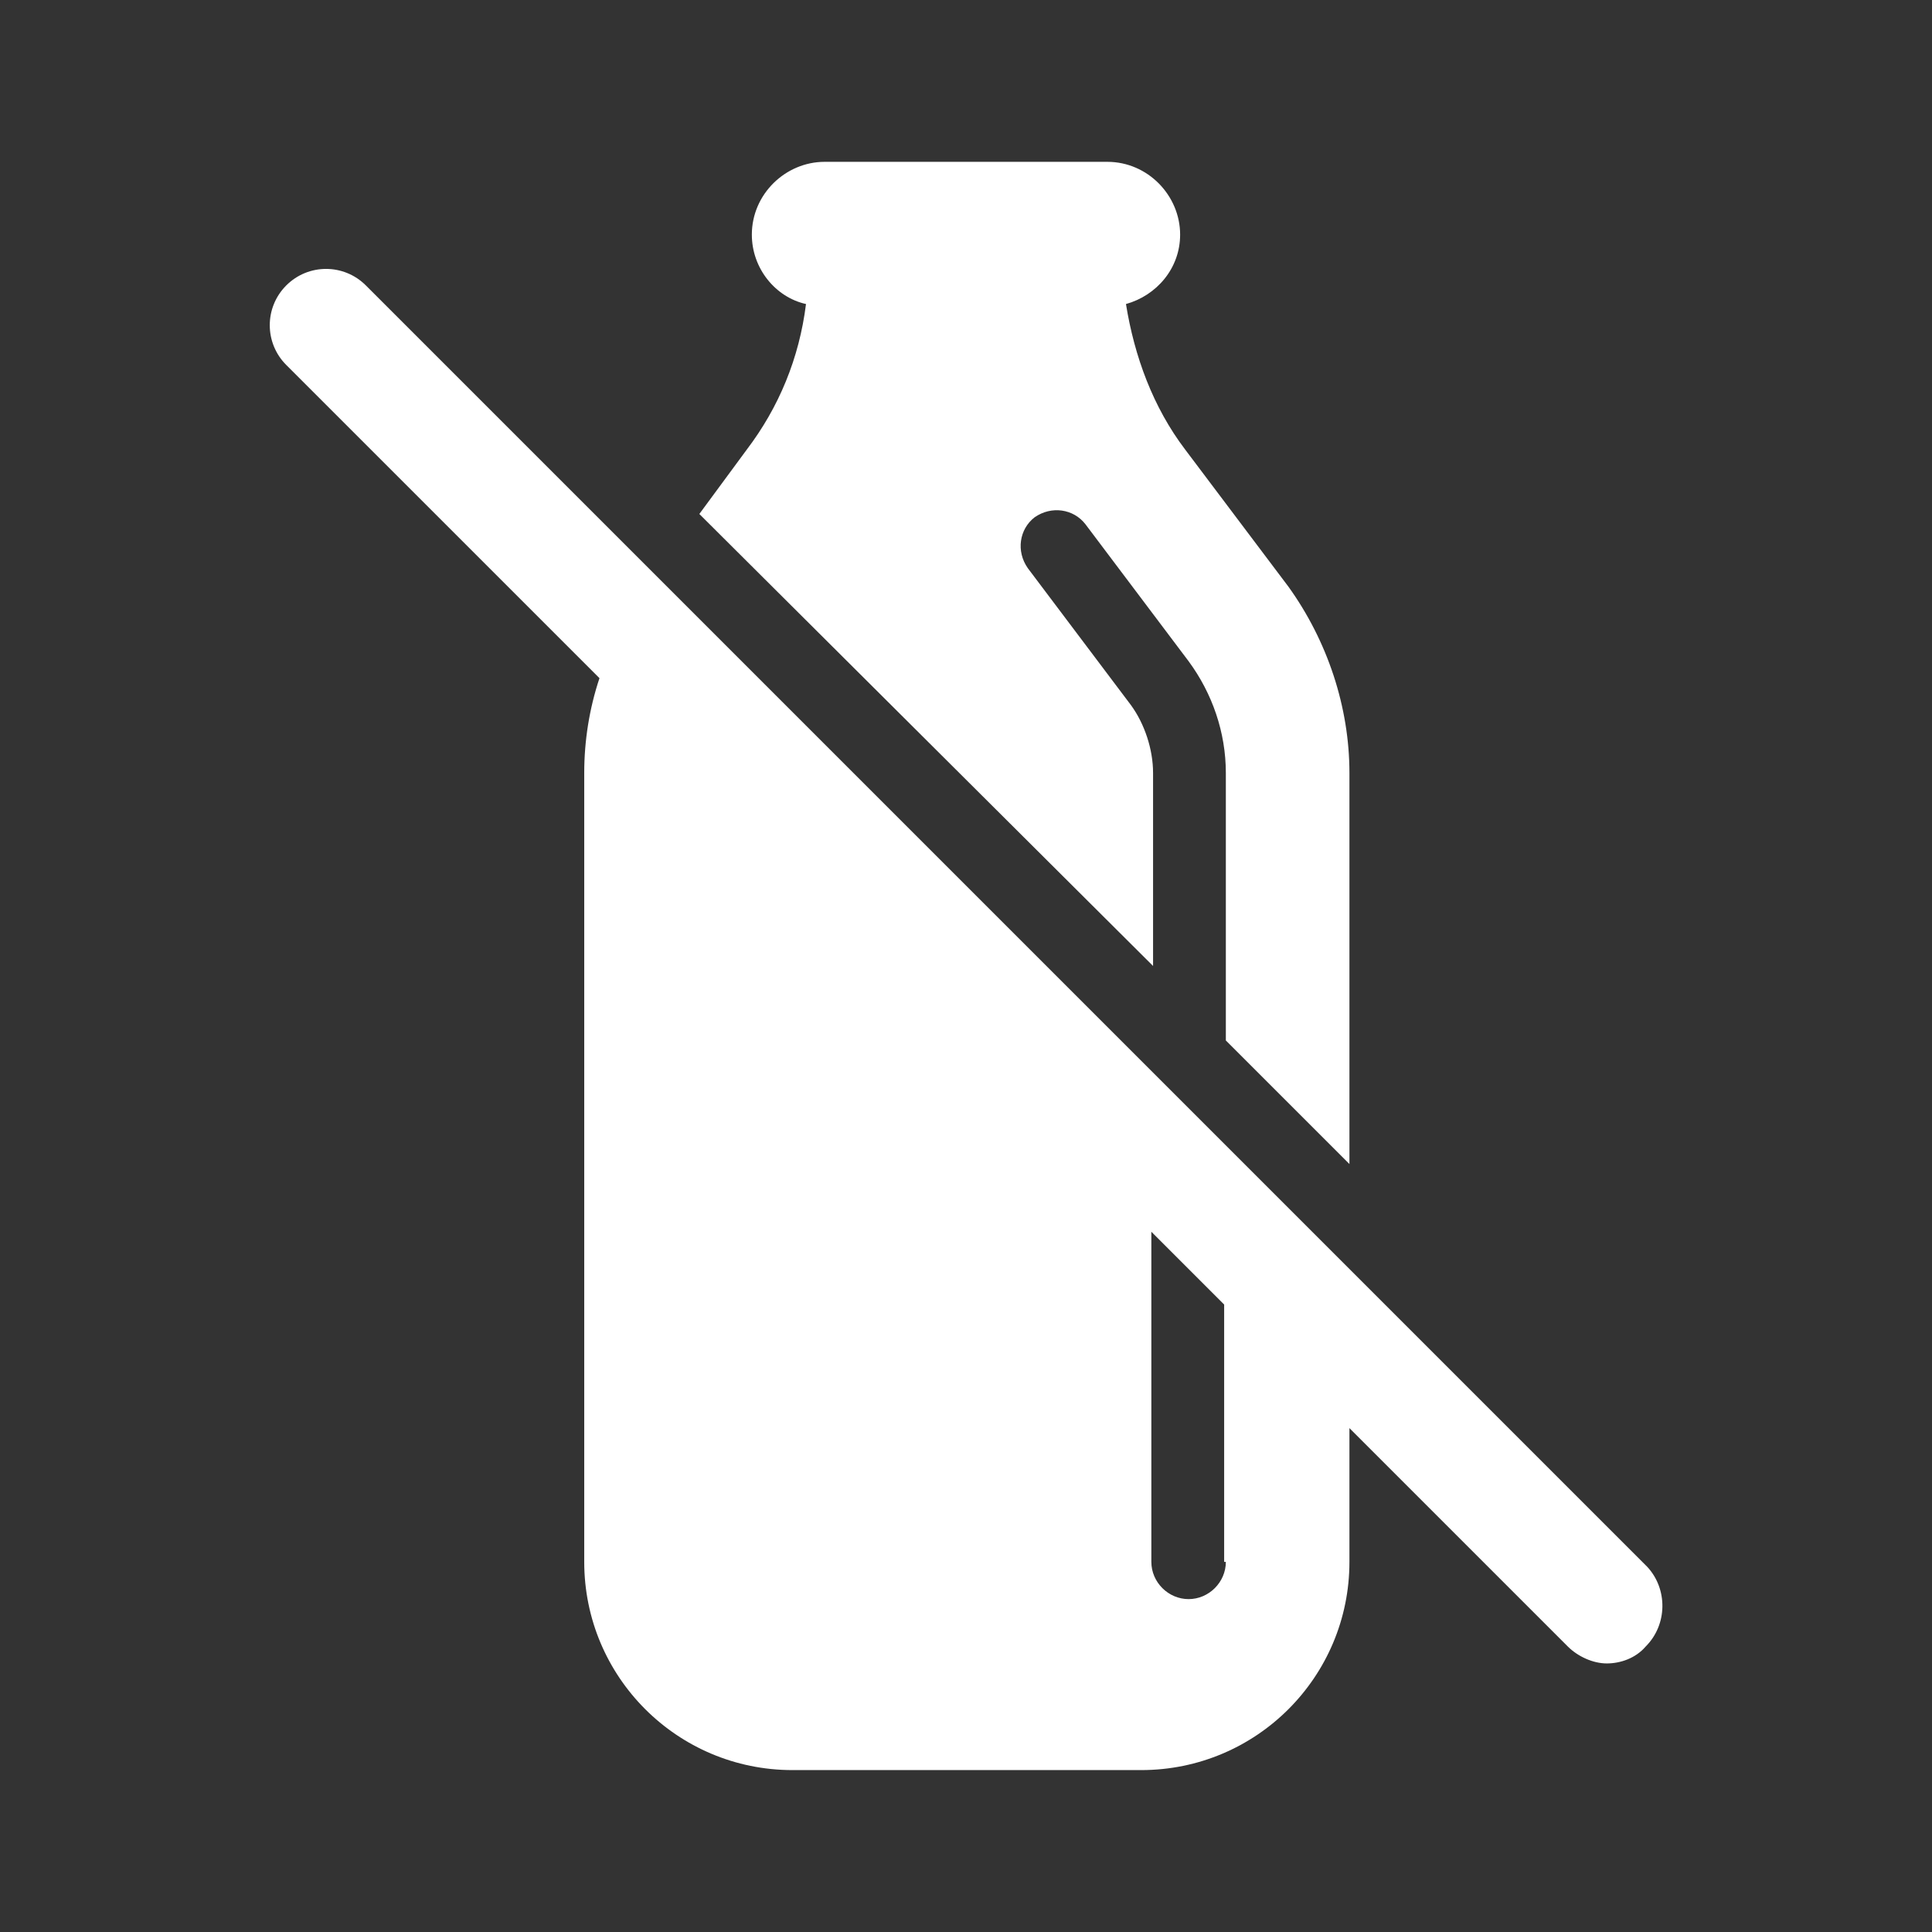
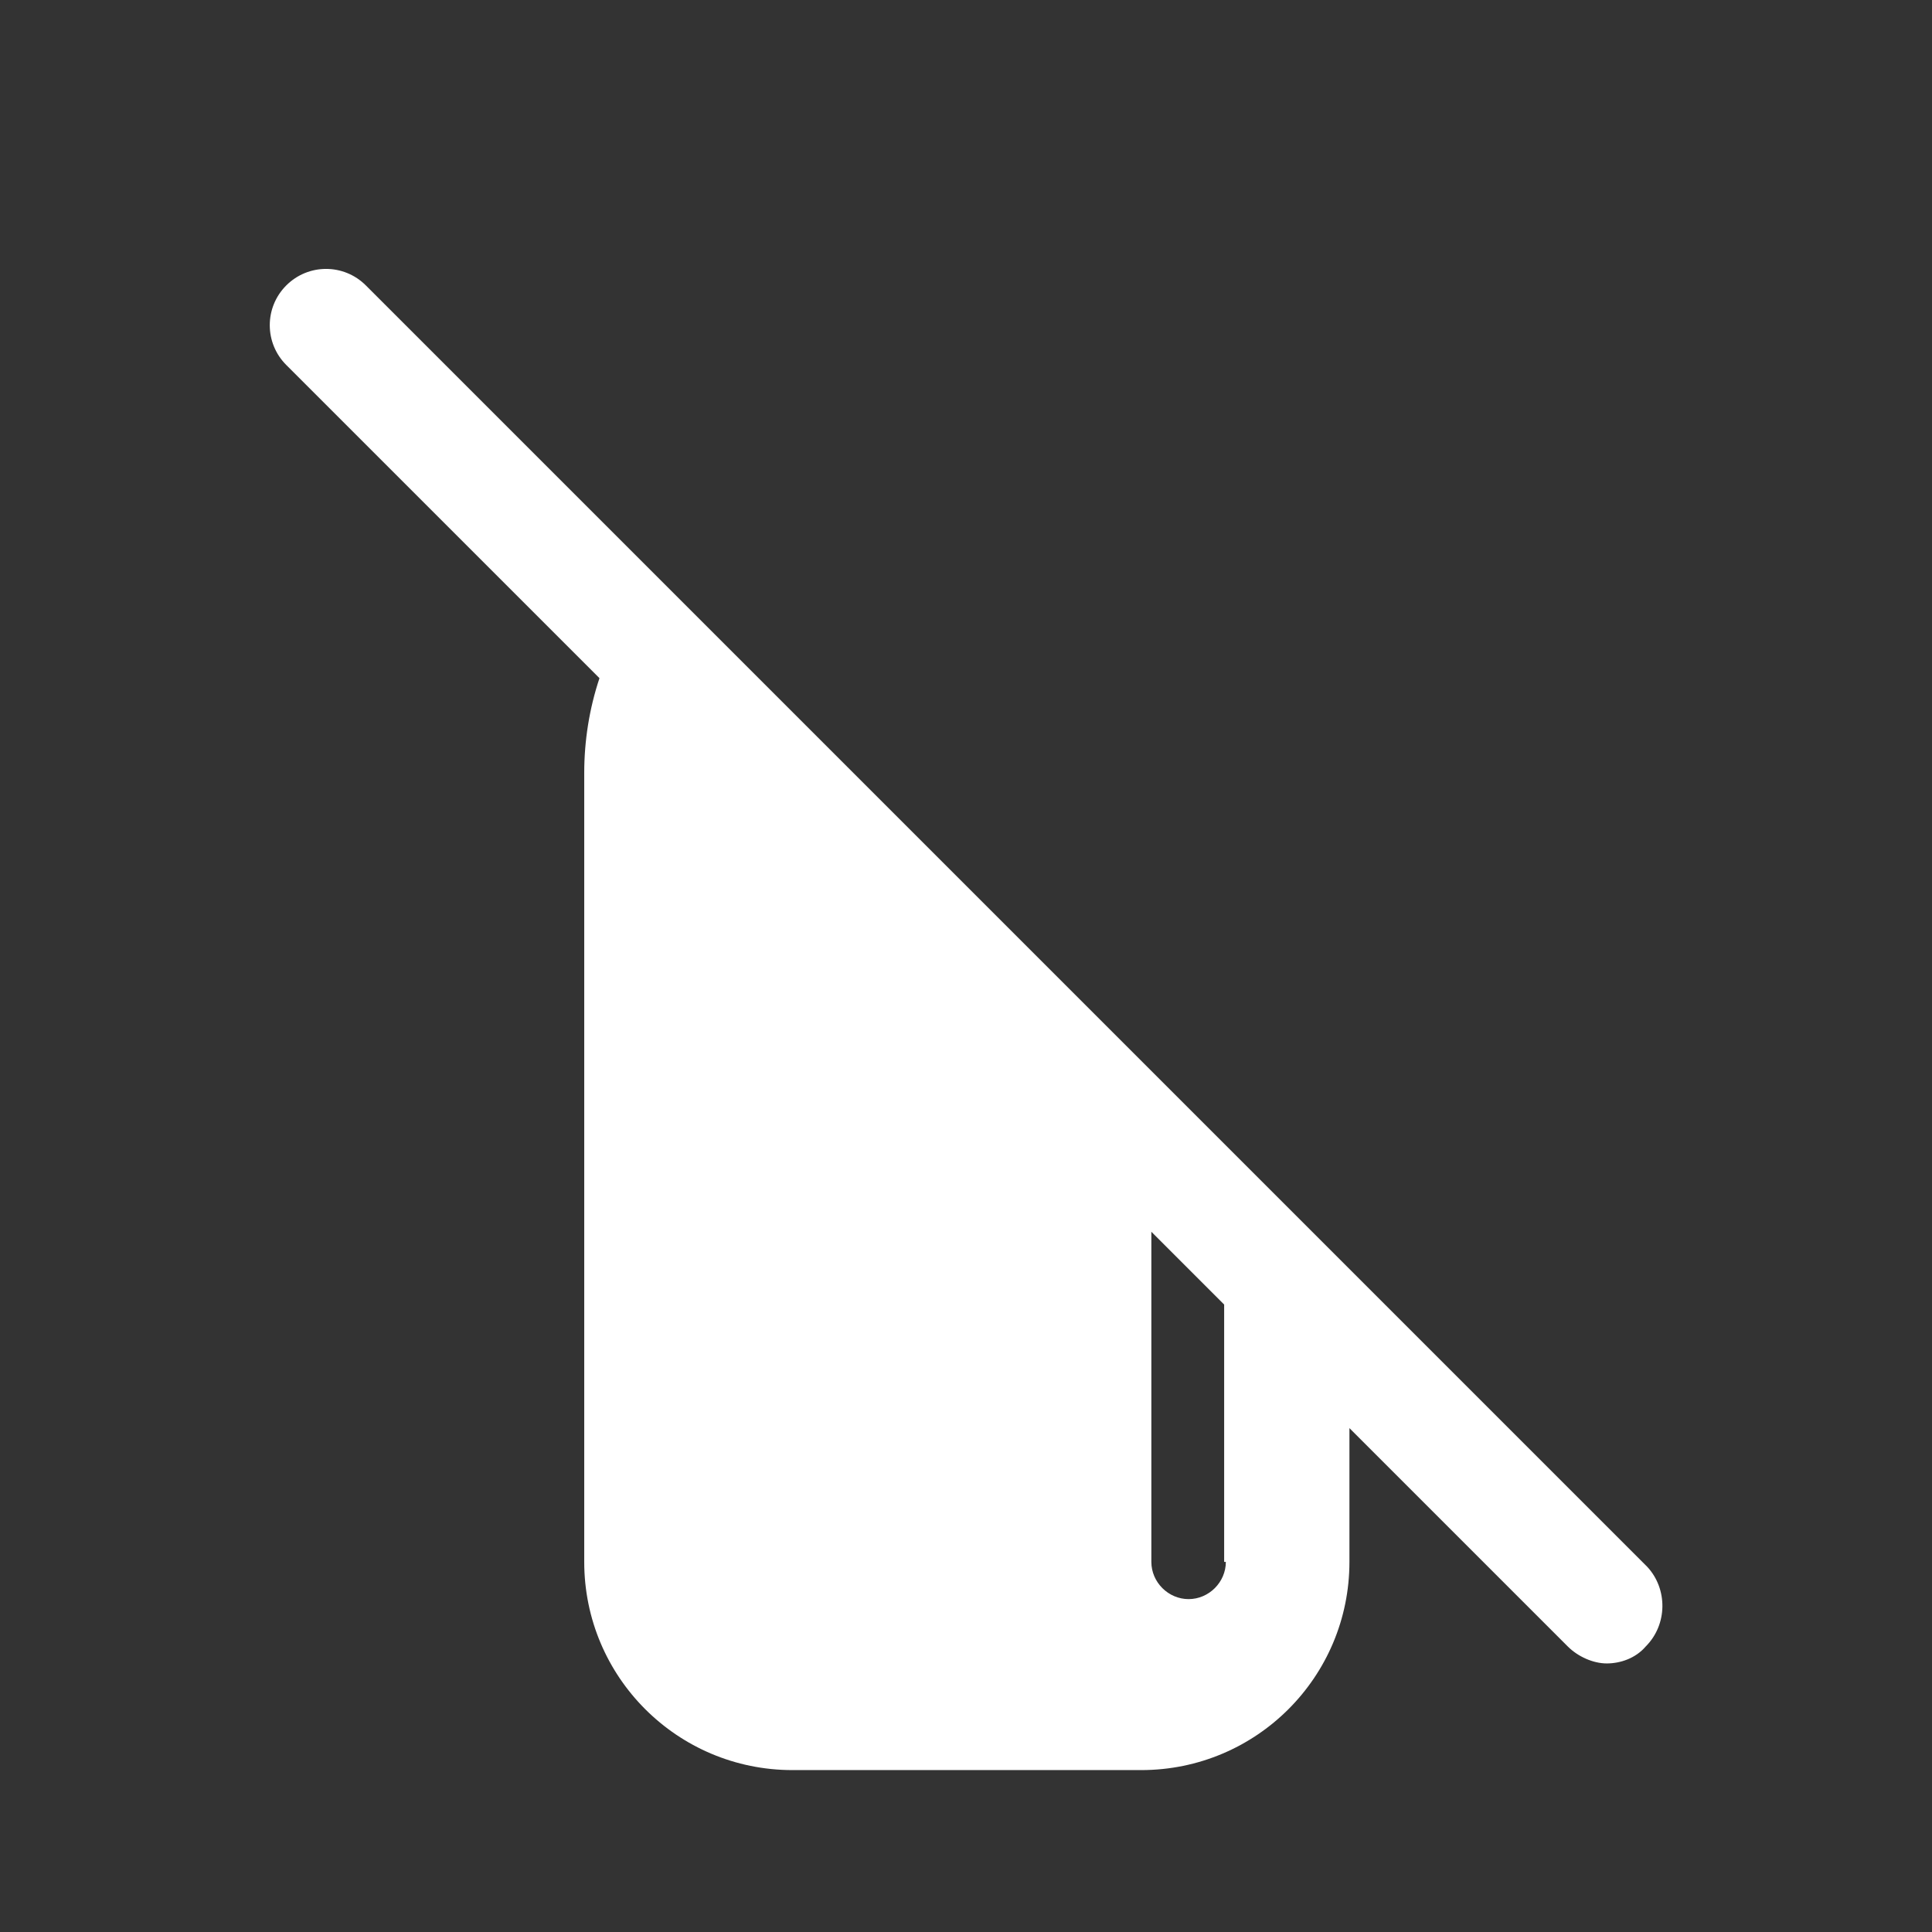
<svg xmlns="http://www.w3.org/2000/svg" width="400" zoomAndPan="magnify" viewBox="0 0 300 300" height="400" preserveAspectRatio="xMidYMid meet" version="1.0">
  <rect x="0" y="0" width="300" height="300" fill="#333333" stroke="none" />
  <defs>
    <clipPath id="c206bb232c">
-       <path d="M 108 25.113 L 210 25.113 L 210 181 L 108 181 Z M 108 25.113 " clip-rule="nonzero" />
-     </clipPath>
+       </clipPath>
    <clipPath id="971d94738d">
      <path d="M 41.035 41 L 259 41 L 259 274.863 L 41.035 274.863 Z M 41.035 41 " clip-rule="nonzero" />
    </clipPath>
  </defs>
  <g clip-path="url(#c206bb232c)">
    <path fill="#ffffff" d="M 179.047 120.027 C 179.047 116.348 177.73 112.402 175.629 109.512 L 159.594 88.219 C 157.754 85.59 158.277 82.172 160.645 80.332 C 163.273 78.492 166.691 79.02 168.531 81.383 L 184.566 102.676 C 188.246 107.672 190.348 113.719 190.348 120.027 L 190.348 161.562 L 209.539 180.75 L 209.539 120.027 C 209.539 109.773 206.121 99.523 200.074 91.109 L 184.039 69.816 C 179.047 63.246 176.152 55.359 174.84 47.211 C 179.57 45.898 183.25 41.691 183.25 36.434 C 183.25 30.387 178.258 25.129 171.949 25.129 L 128.047 25.129 C 122 25.129 116.746 30.125 116.746 36.434 C 116.746 41.691 120.426 46.16 125.156 47.211 C 124.105 55.625 120.949 63.246 115.957 69.816 L 108.594 79.809 L 179.047 149.996 Z M 179.047 120.027 " fill-opacity="1" fill-rule="nonzero" />
  </g>
  <g clip-path="url(#971d94738d)">
    <path fill="#ffffff" d="M 255.805 243.316 L 56.809 44.32 C 53.391 40.902 47.871 40.902 44.453 44.32 C 41.035 47.738 41.035 53.258 44.453 56.676 L 93.086 105.305 C 91.508 110.039 90.719 115.031 90.719 120.027 L 90.719 242.527 C 90.719 260.402 105.18 274.859 123.055 274.859 L 177.203 274.859 C 195.082 274.859 209.539 260.402 209.539 242.527 L 209.539 221.758 L 243.449 255.668 C 245.027 257.246 247.391 258.297 249.496 258.297 C 251.598 258.297 253.965 257.508 255.543 255.668 C 258.957 252.254 258.957 246.73 255.805 243.316 Z M 190.348 242.527 C 190.348 245.68 187.719 248.309 184.566 248.309 C 181.41 248.309 178.781 245.68 178.781 242.527 L 178.781 191.266 L 190.086 202.57 L 190.086 242.527 Z M 190.348 242.527 " fill-opacity="1" fill-rule="nonzero" />
  </g>
</svg>